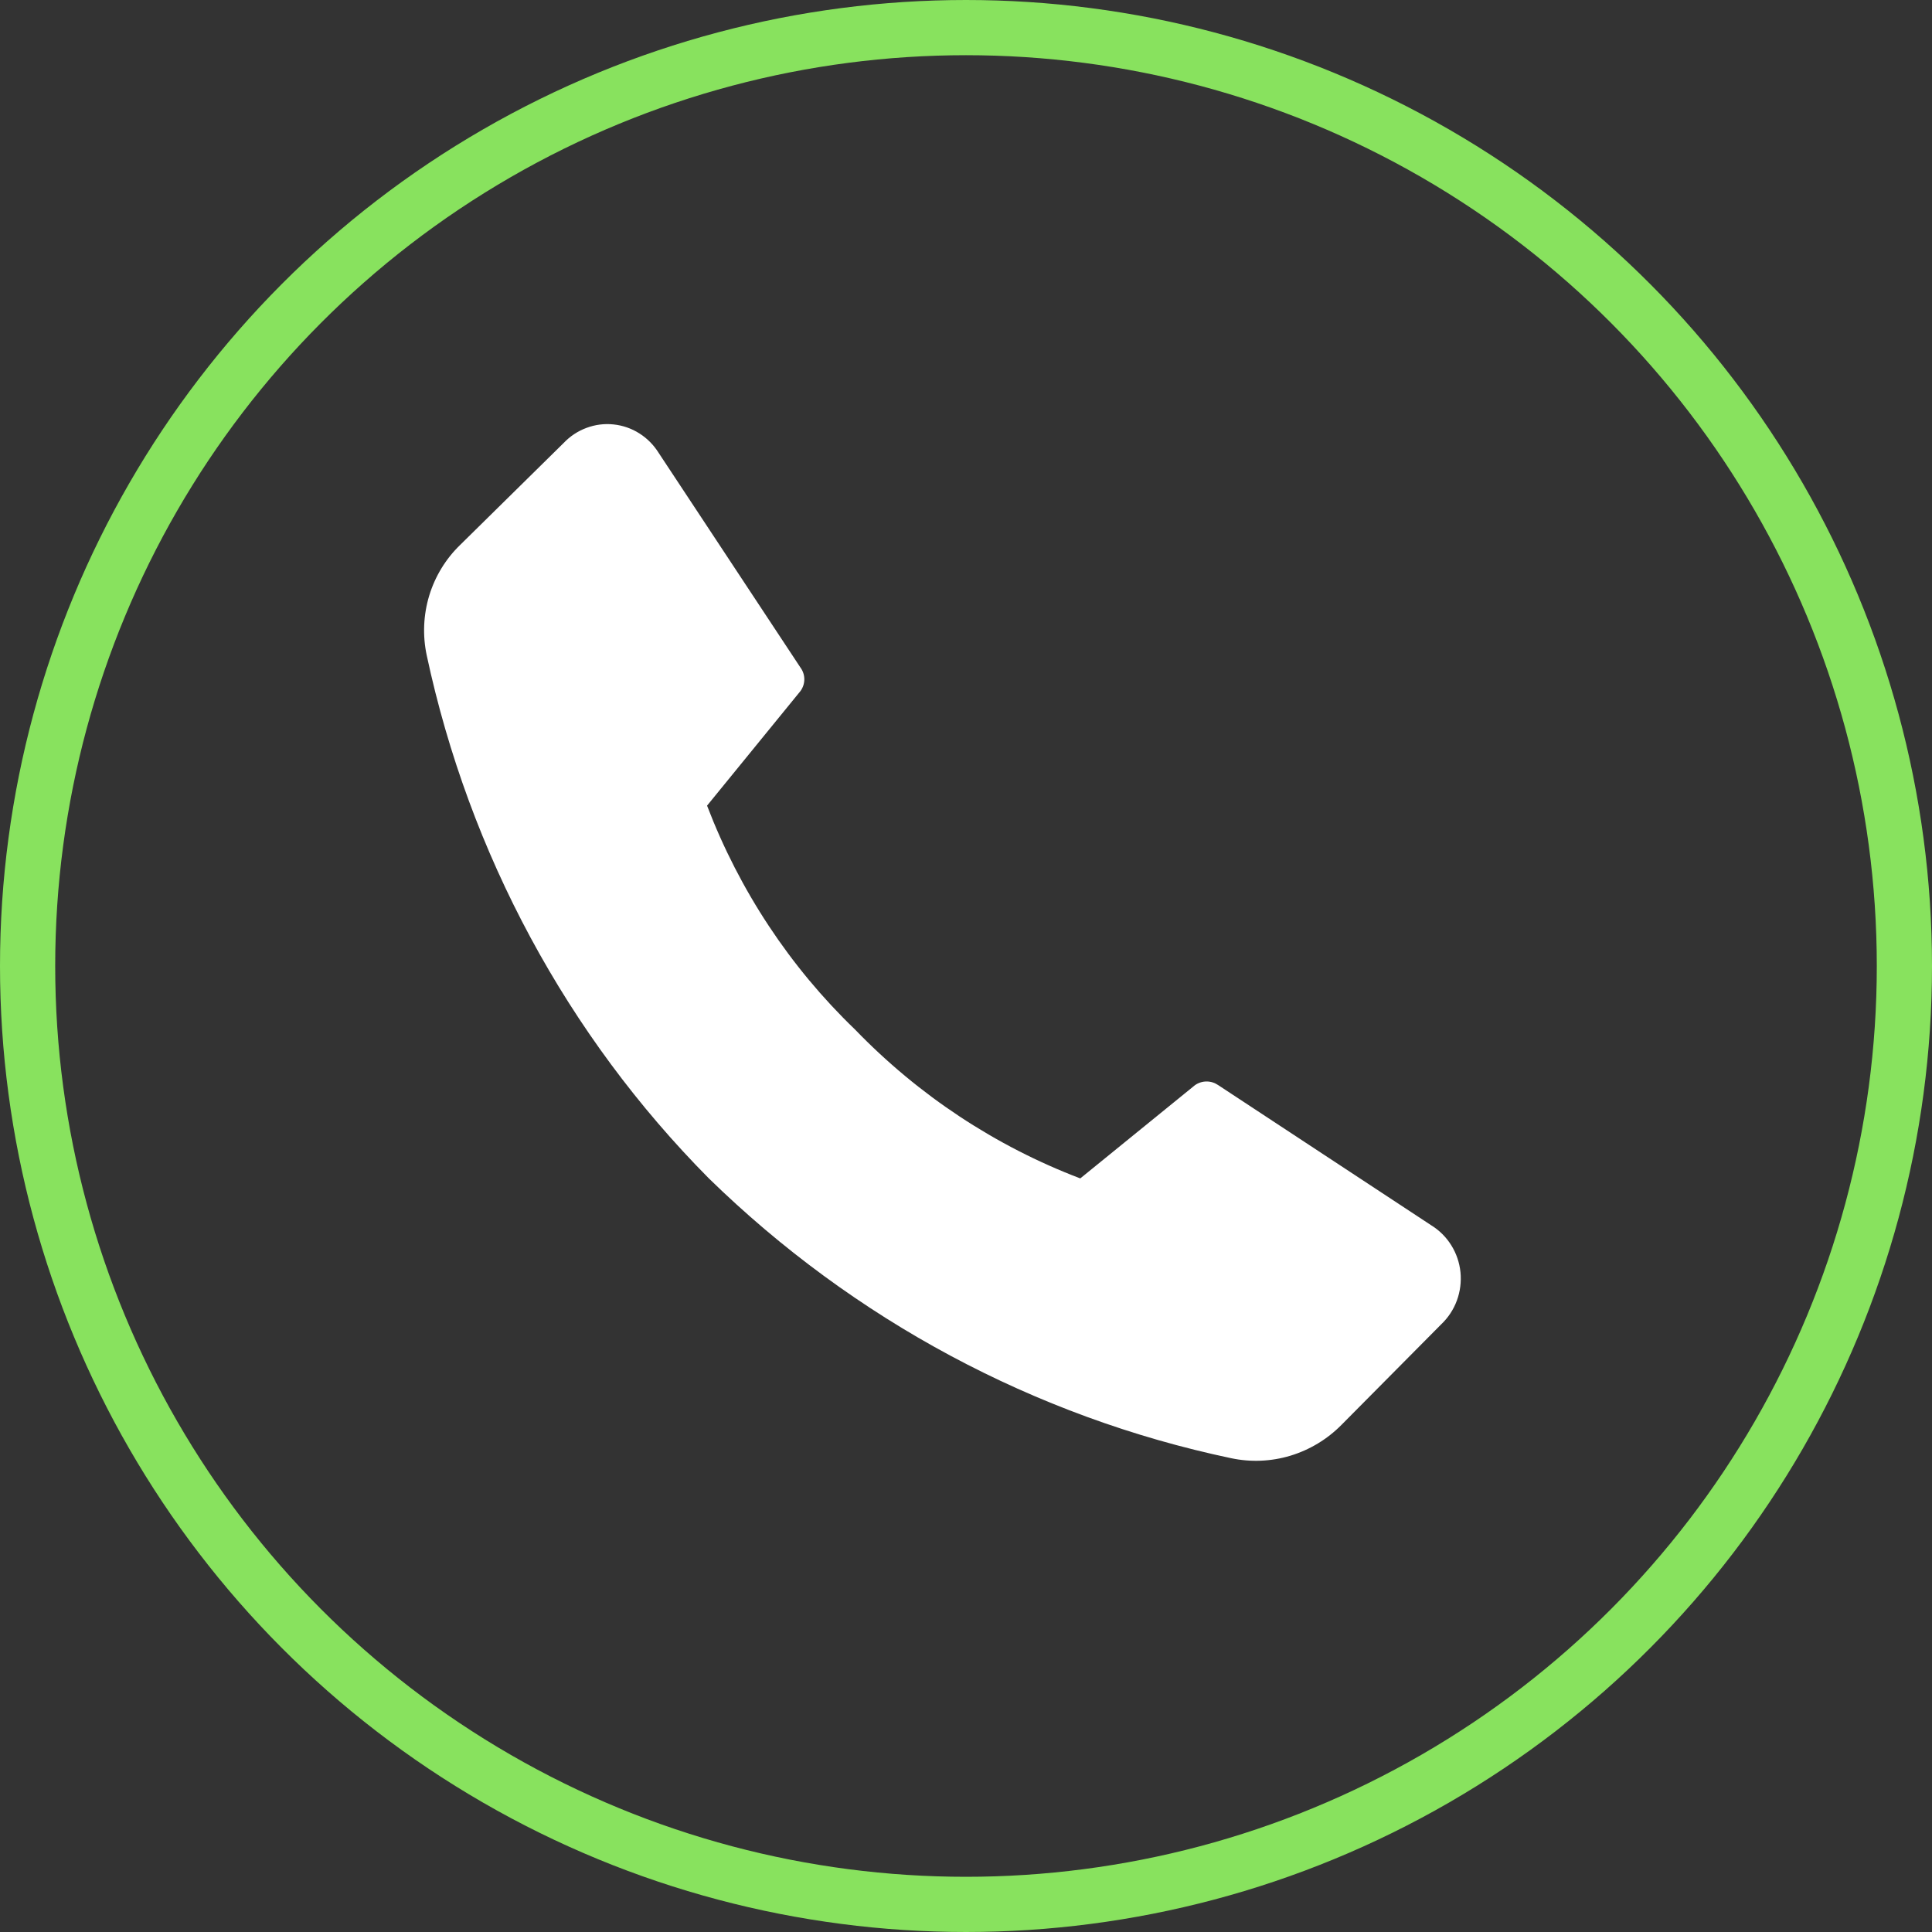
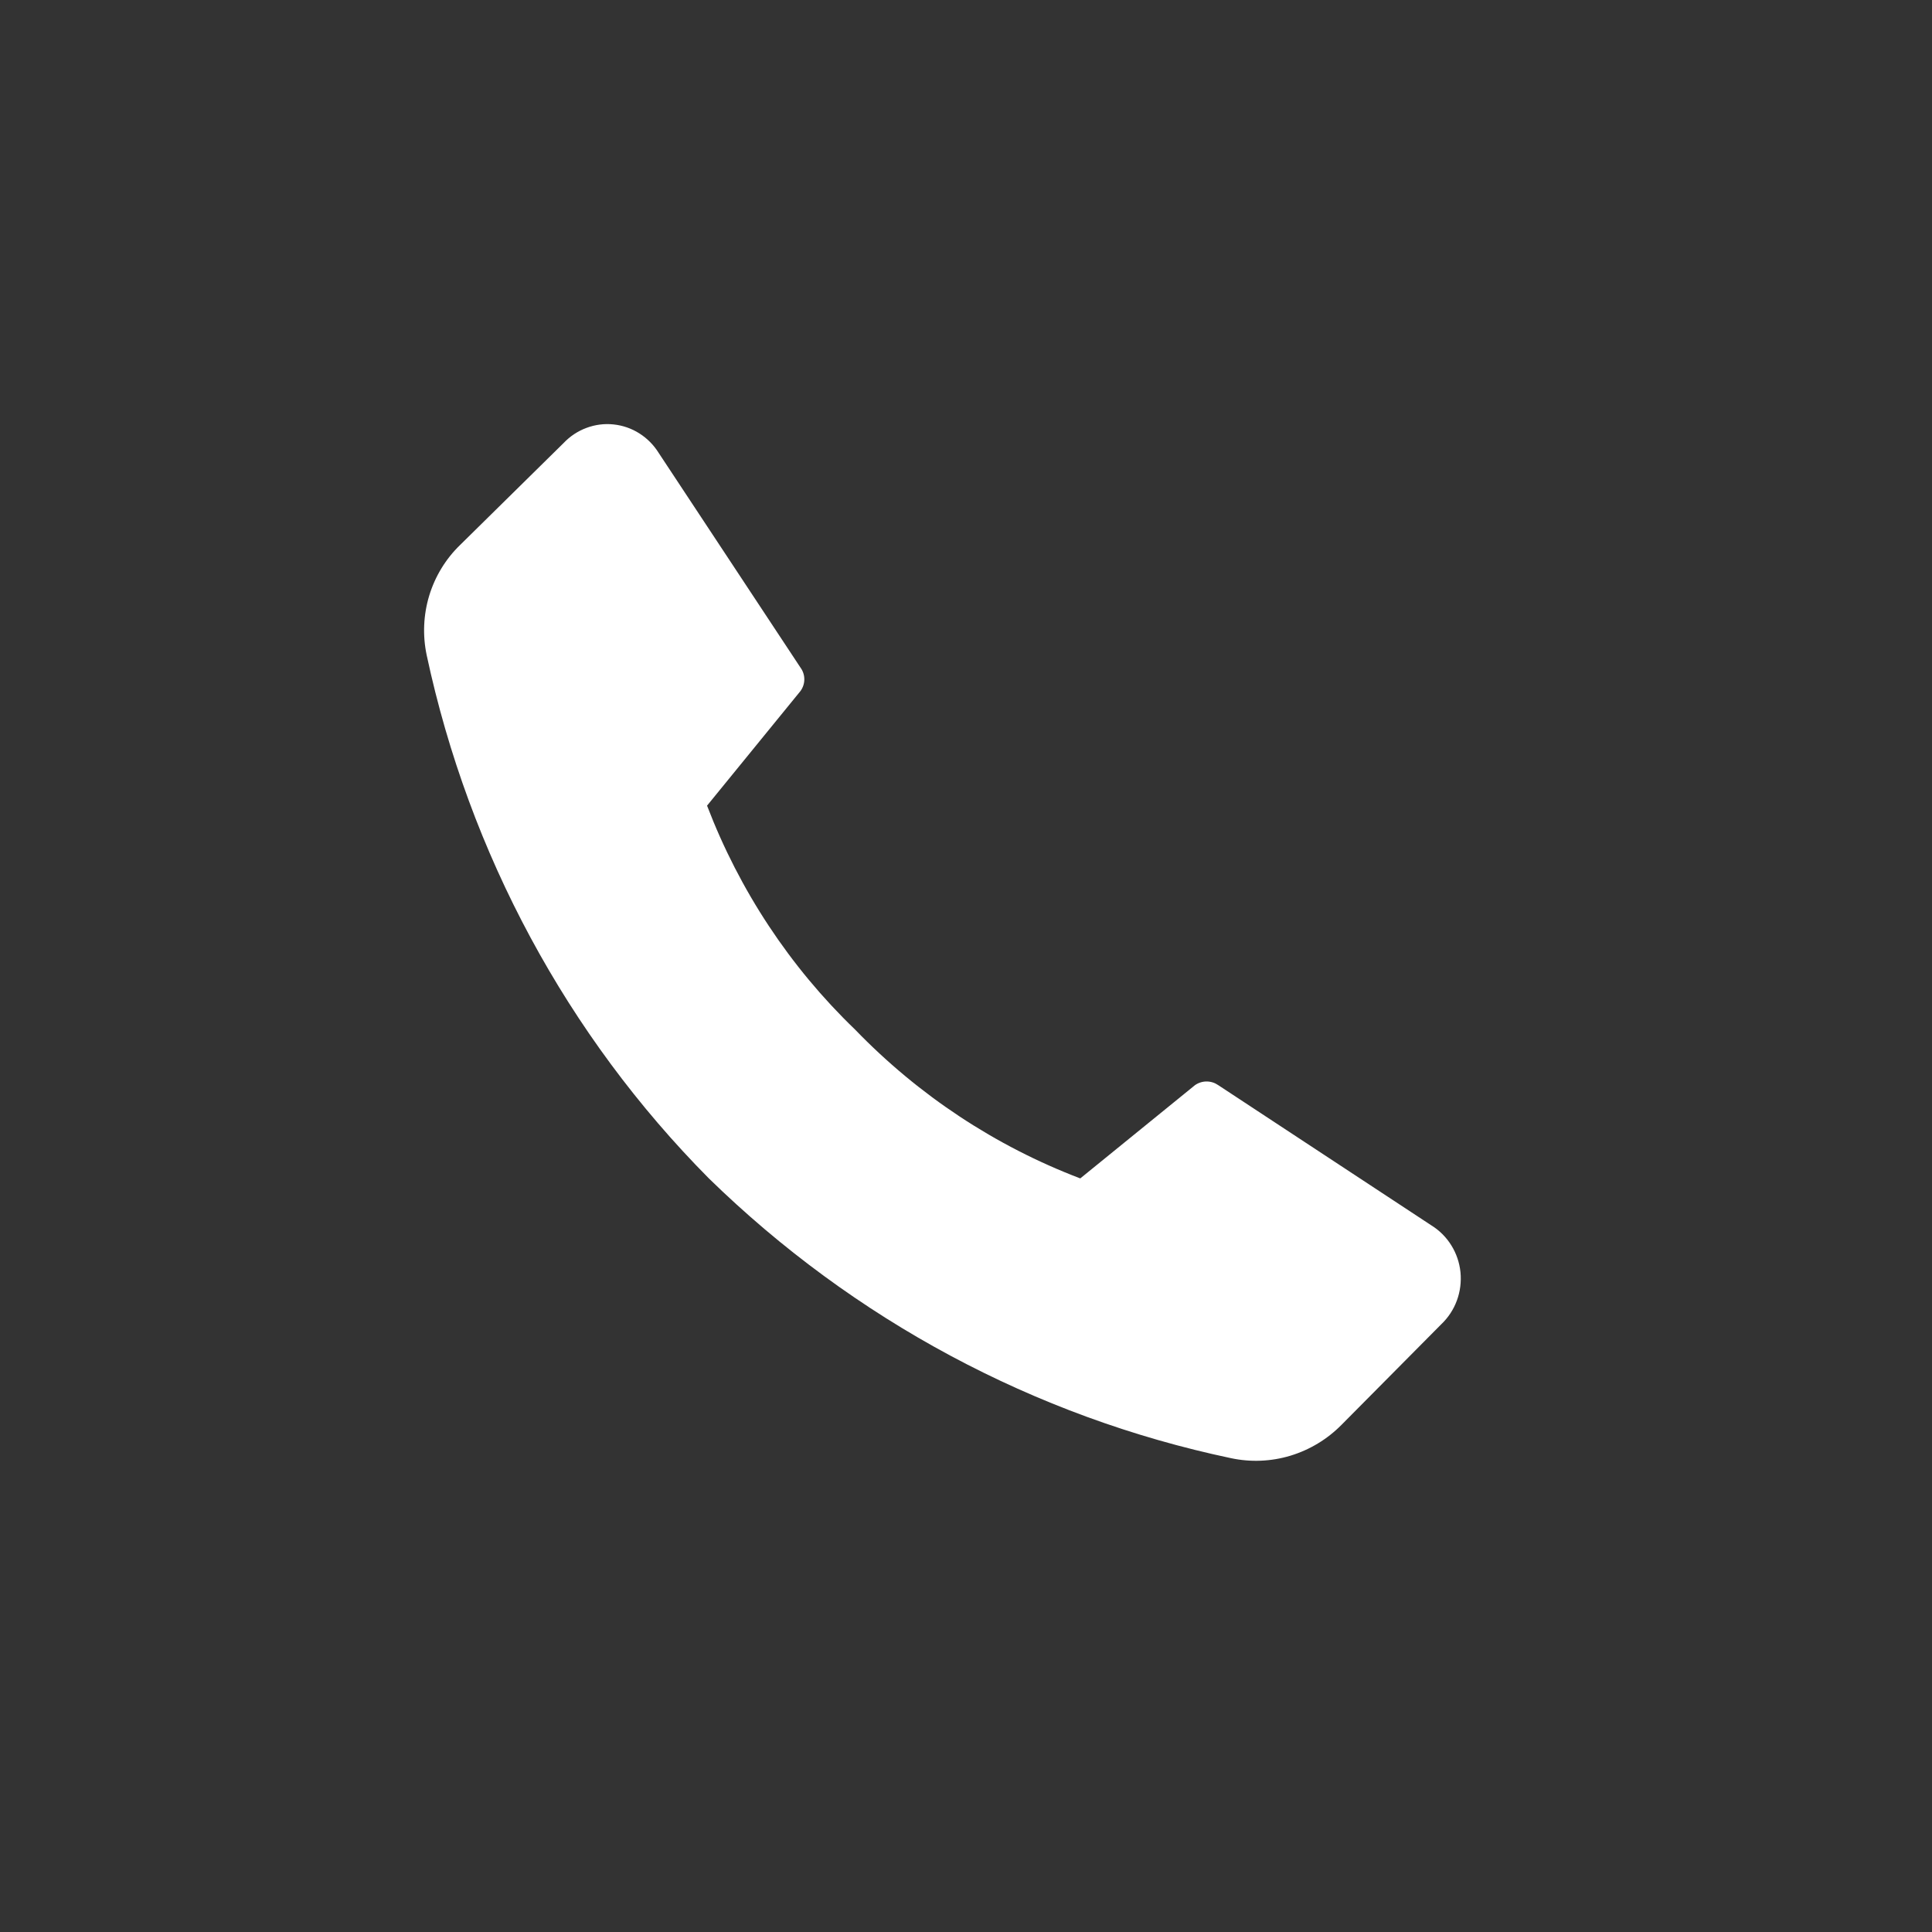
<svg xmlns="http://www.w3.org/2000/svg" width="35" height="35" viewBox="0 0 35 35" fill="none">
  <rect x="0" y="0" width="35" height="35" fill="#333333" stroke="none" />
-   <circle cx="17.5" cy="17.5" r="17" stroke="#88E25E" />
  <path d="M15.489 18.65C16.641 19.843 18.034 20.763 19.57 21.348L21.649 19.658C21.711 19.615 21.784 19.592 21.859 19.592C21.934 19.592 22.007 19.615 22.069 19.658L25.929 22.198C26.075 22.288 26.199 22.411 26.291 22.559C26.383 22.706 26.44 22.873 26.458 23.047C26.475 23.221 26.453 23.396 26.393 23.559C26.333 23.723 26.236 23.87 26.111 23.989L24.302 25.813C24.043 26.075 23.725 26.266 23.375 26.372C23.026 26.477 22.657 26.492 22.3 26.416C18.744 25.666 15.467 23.91 12.842 21.348C10.276 18.76 8.5 15.468 7.73 11.87C7.654 11.512 7.67 11.139 7.776 10.789C7.883 10.439 8.076 10.123 8.337 9.871L10.212 8.024C10.328 7.902 10.469 7.809 10.626 7.751C10.782 7.693 10.949 7.671 11.115 7.689C11.28 7.706 11.44 7.761 11.582 7.851C11.723 7.94 11.843 8.061 11.932 8.204L14.502 12.095C14.547 12.156 14.571 12.23 14.571 12.306C14.571 12.382 14.547 12.456 14.502 12.518L12.809 14.595C13.397 16.133 14.312 17.518 15.489 18.65Z" fill="white" />
</svg>